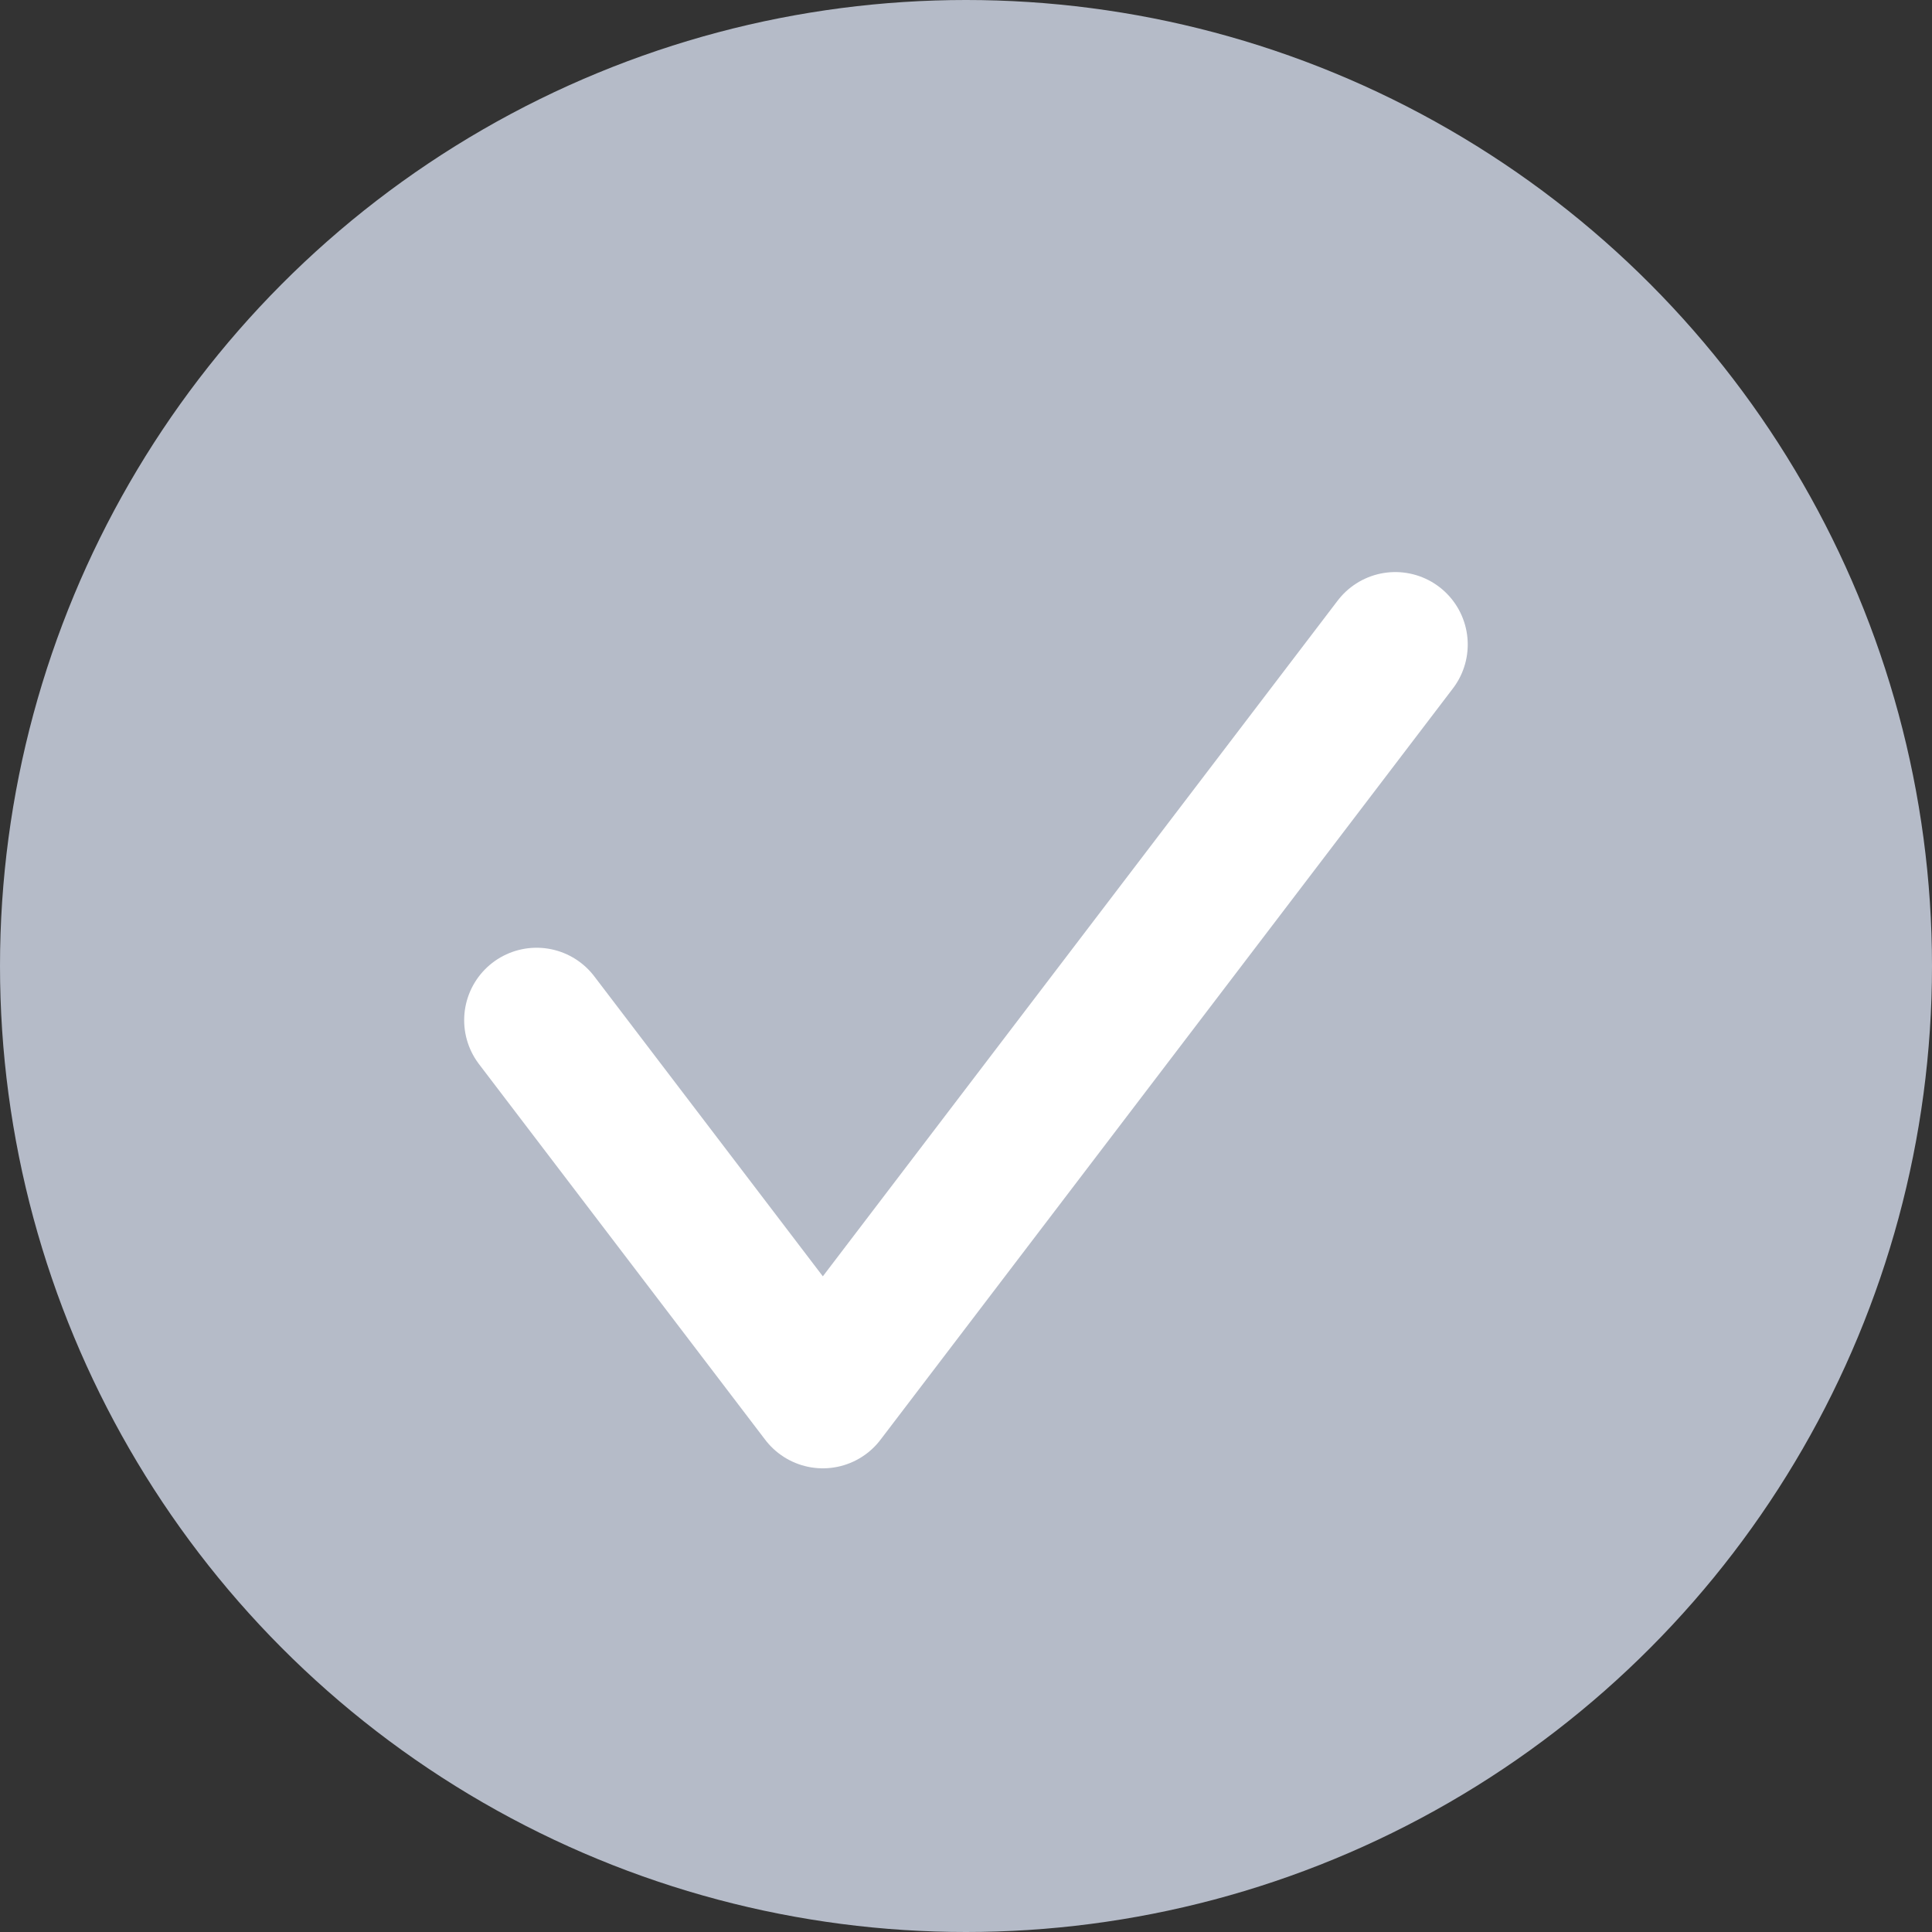
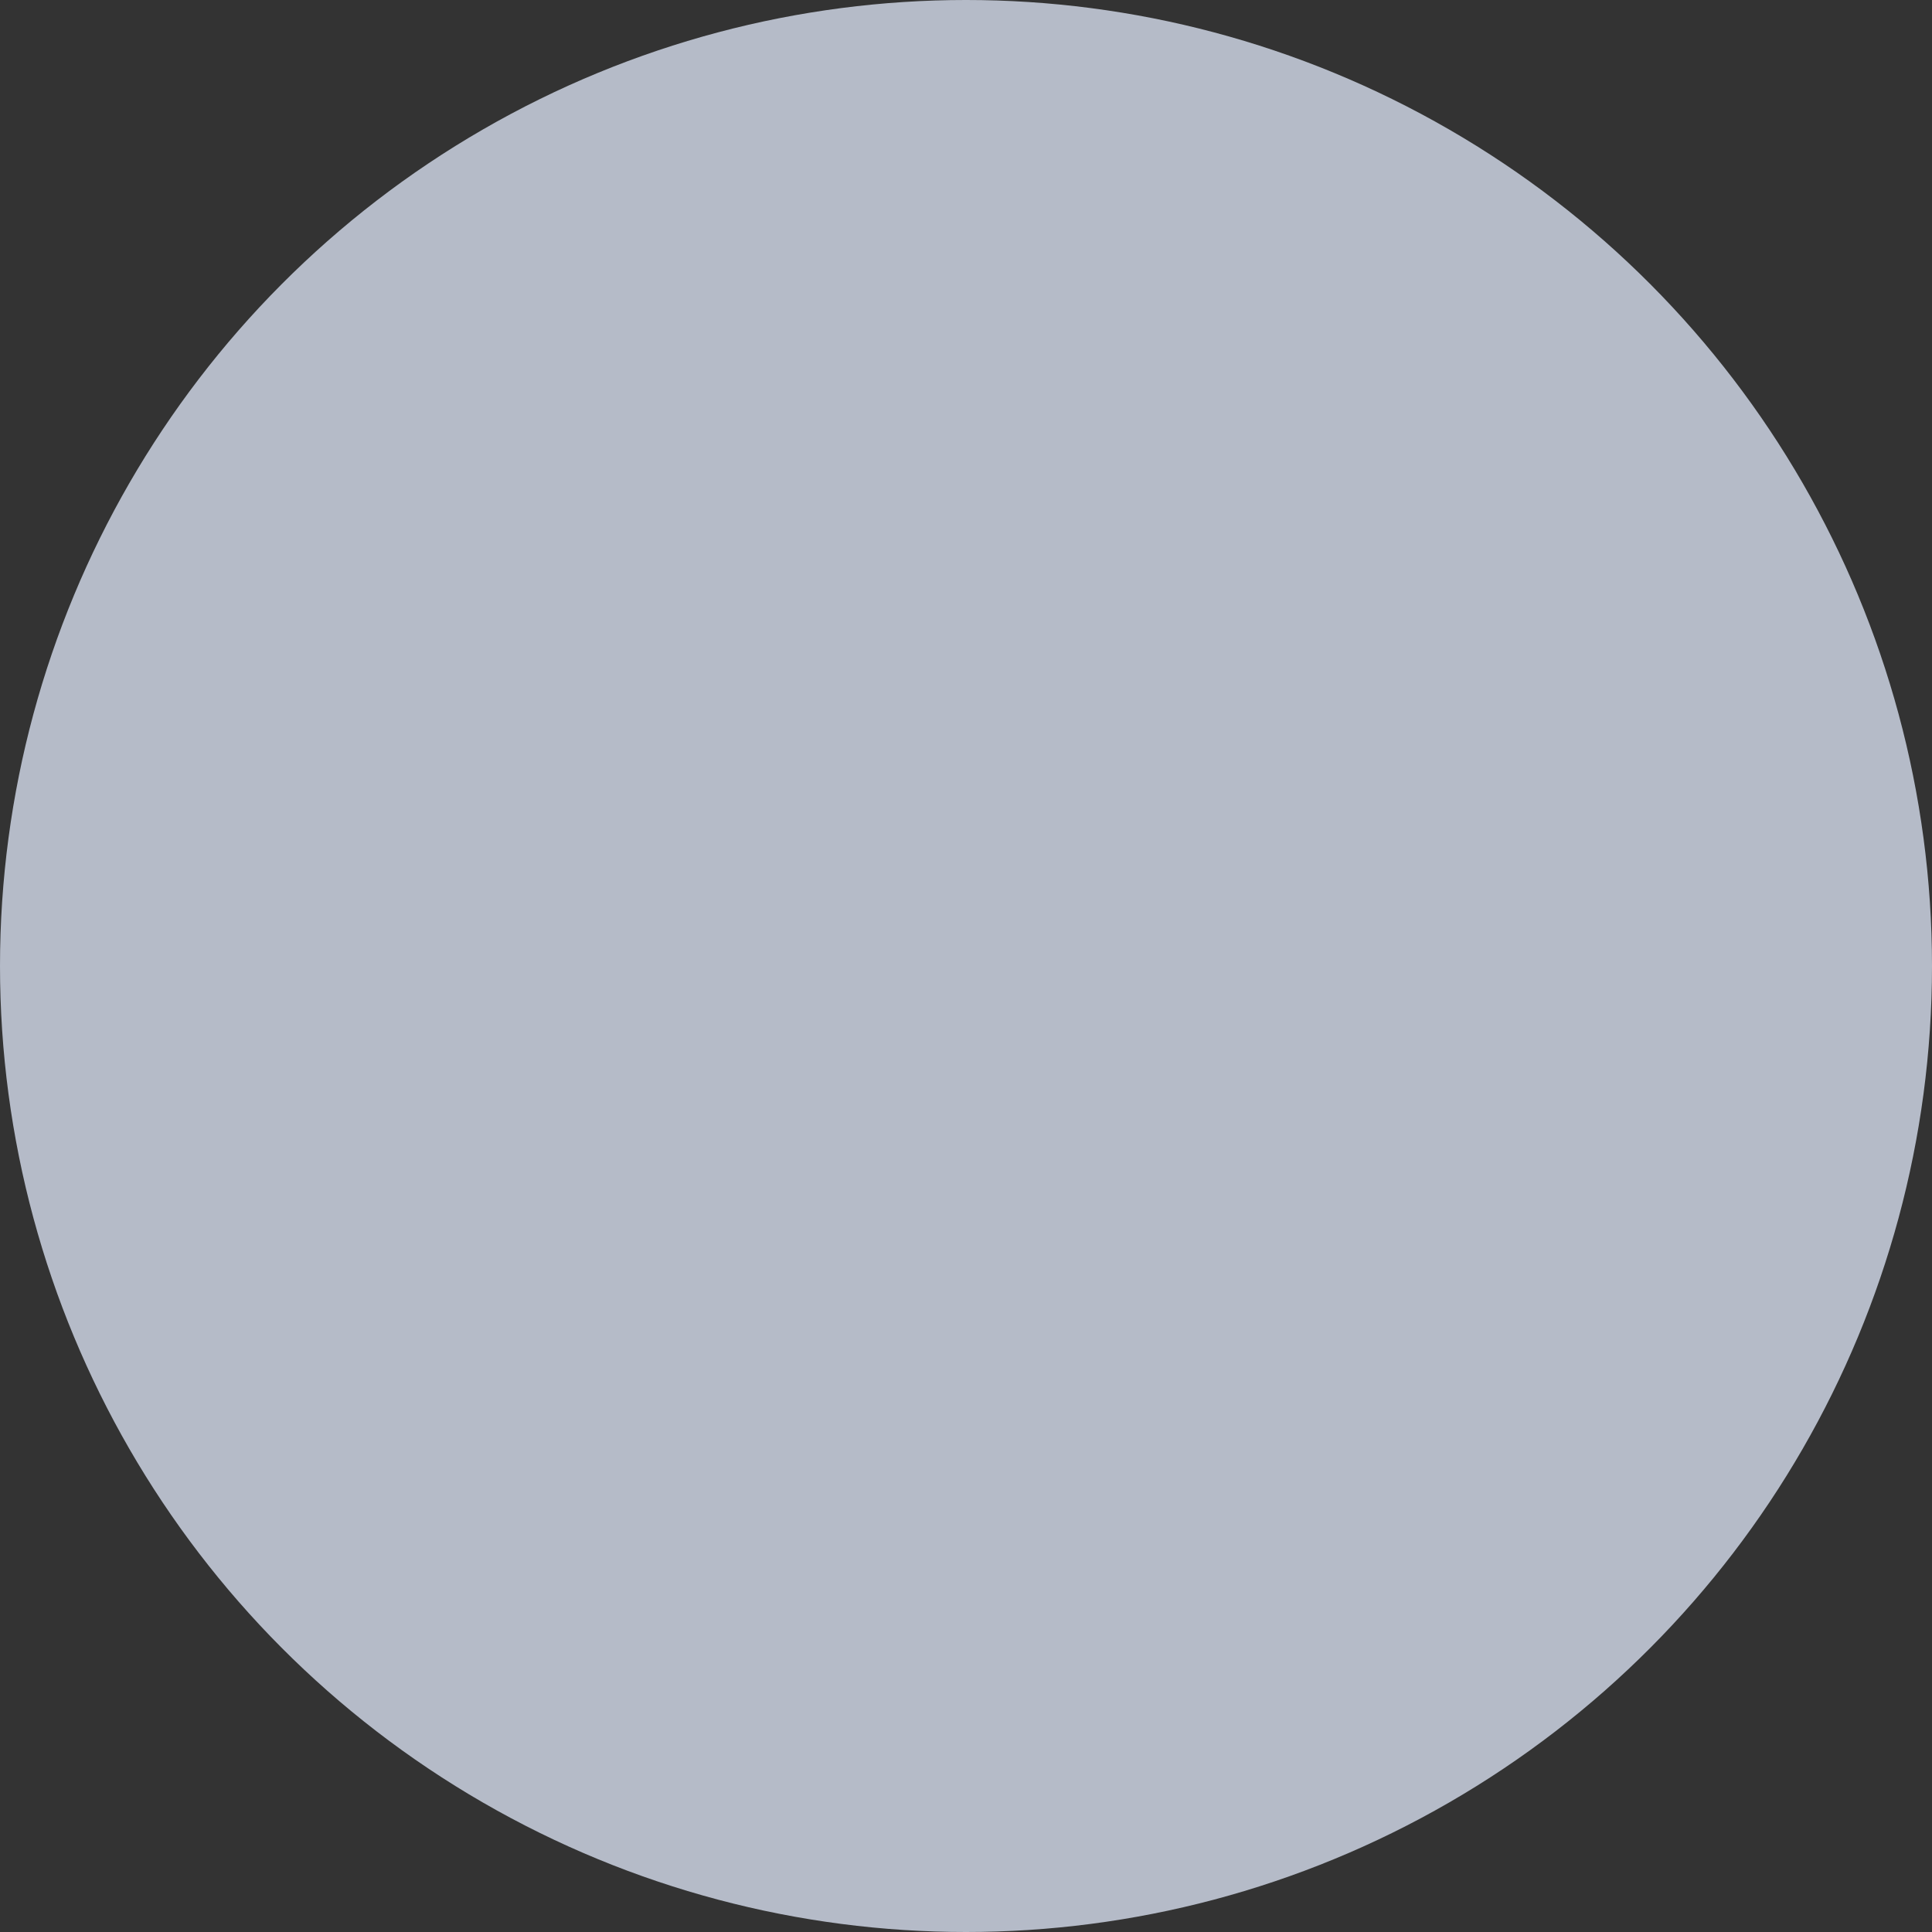
<svg xmlns="http://www.w3.org/2000/svg" width="20" height="20" viewBox="0 0 20 20" fill="none">
  <rect x="0" y="0" width="20" height="20" fill="#333333" stroke="none" />
  <circle cx="10" cy="10" r="10" fill="#B5BBC8" />
-   <path d="M5.555 10.561L8.518 14.45L14.444 6.672" stroke="white" stroke-width="1.5" stroke-linecap="round" stroke-linejoin="round" />
</svg>